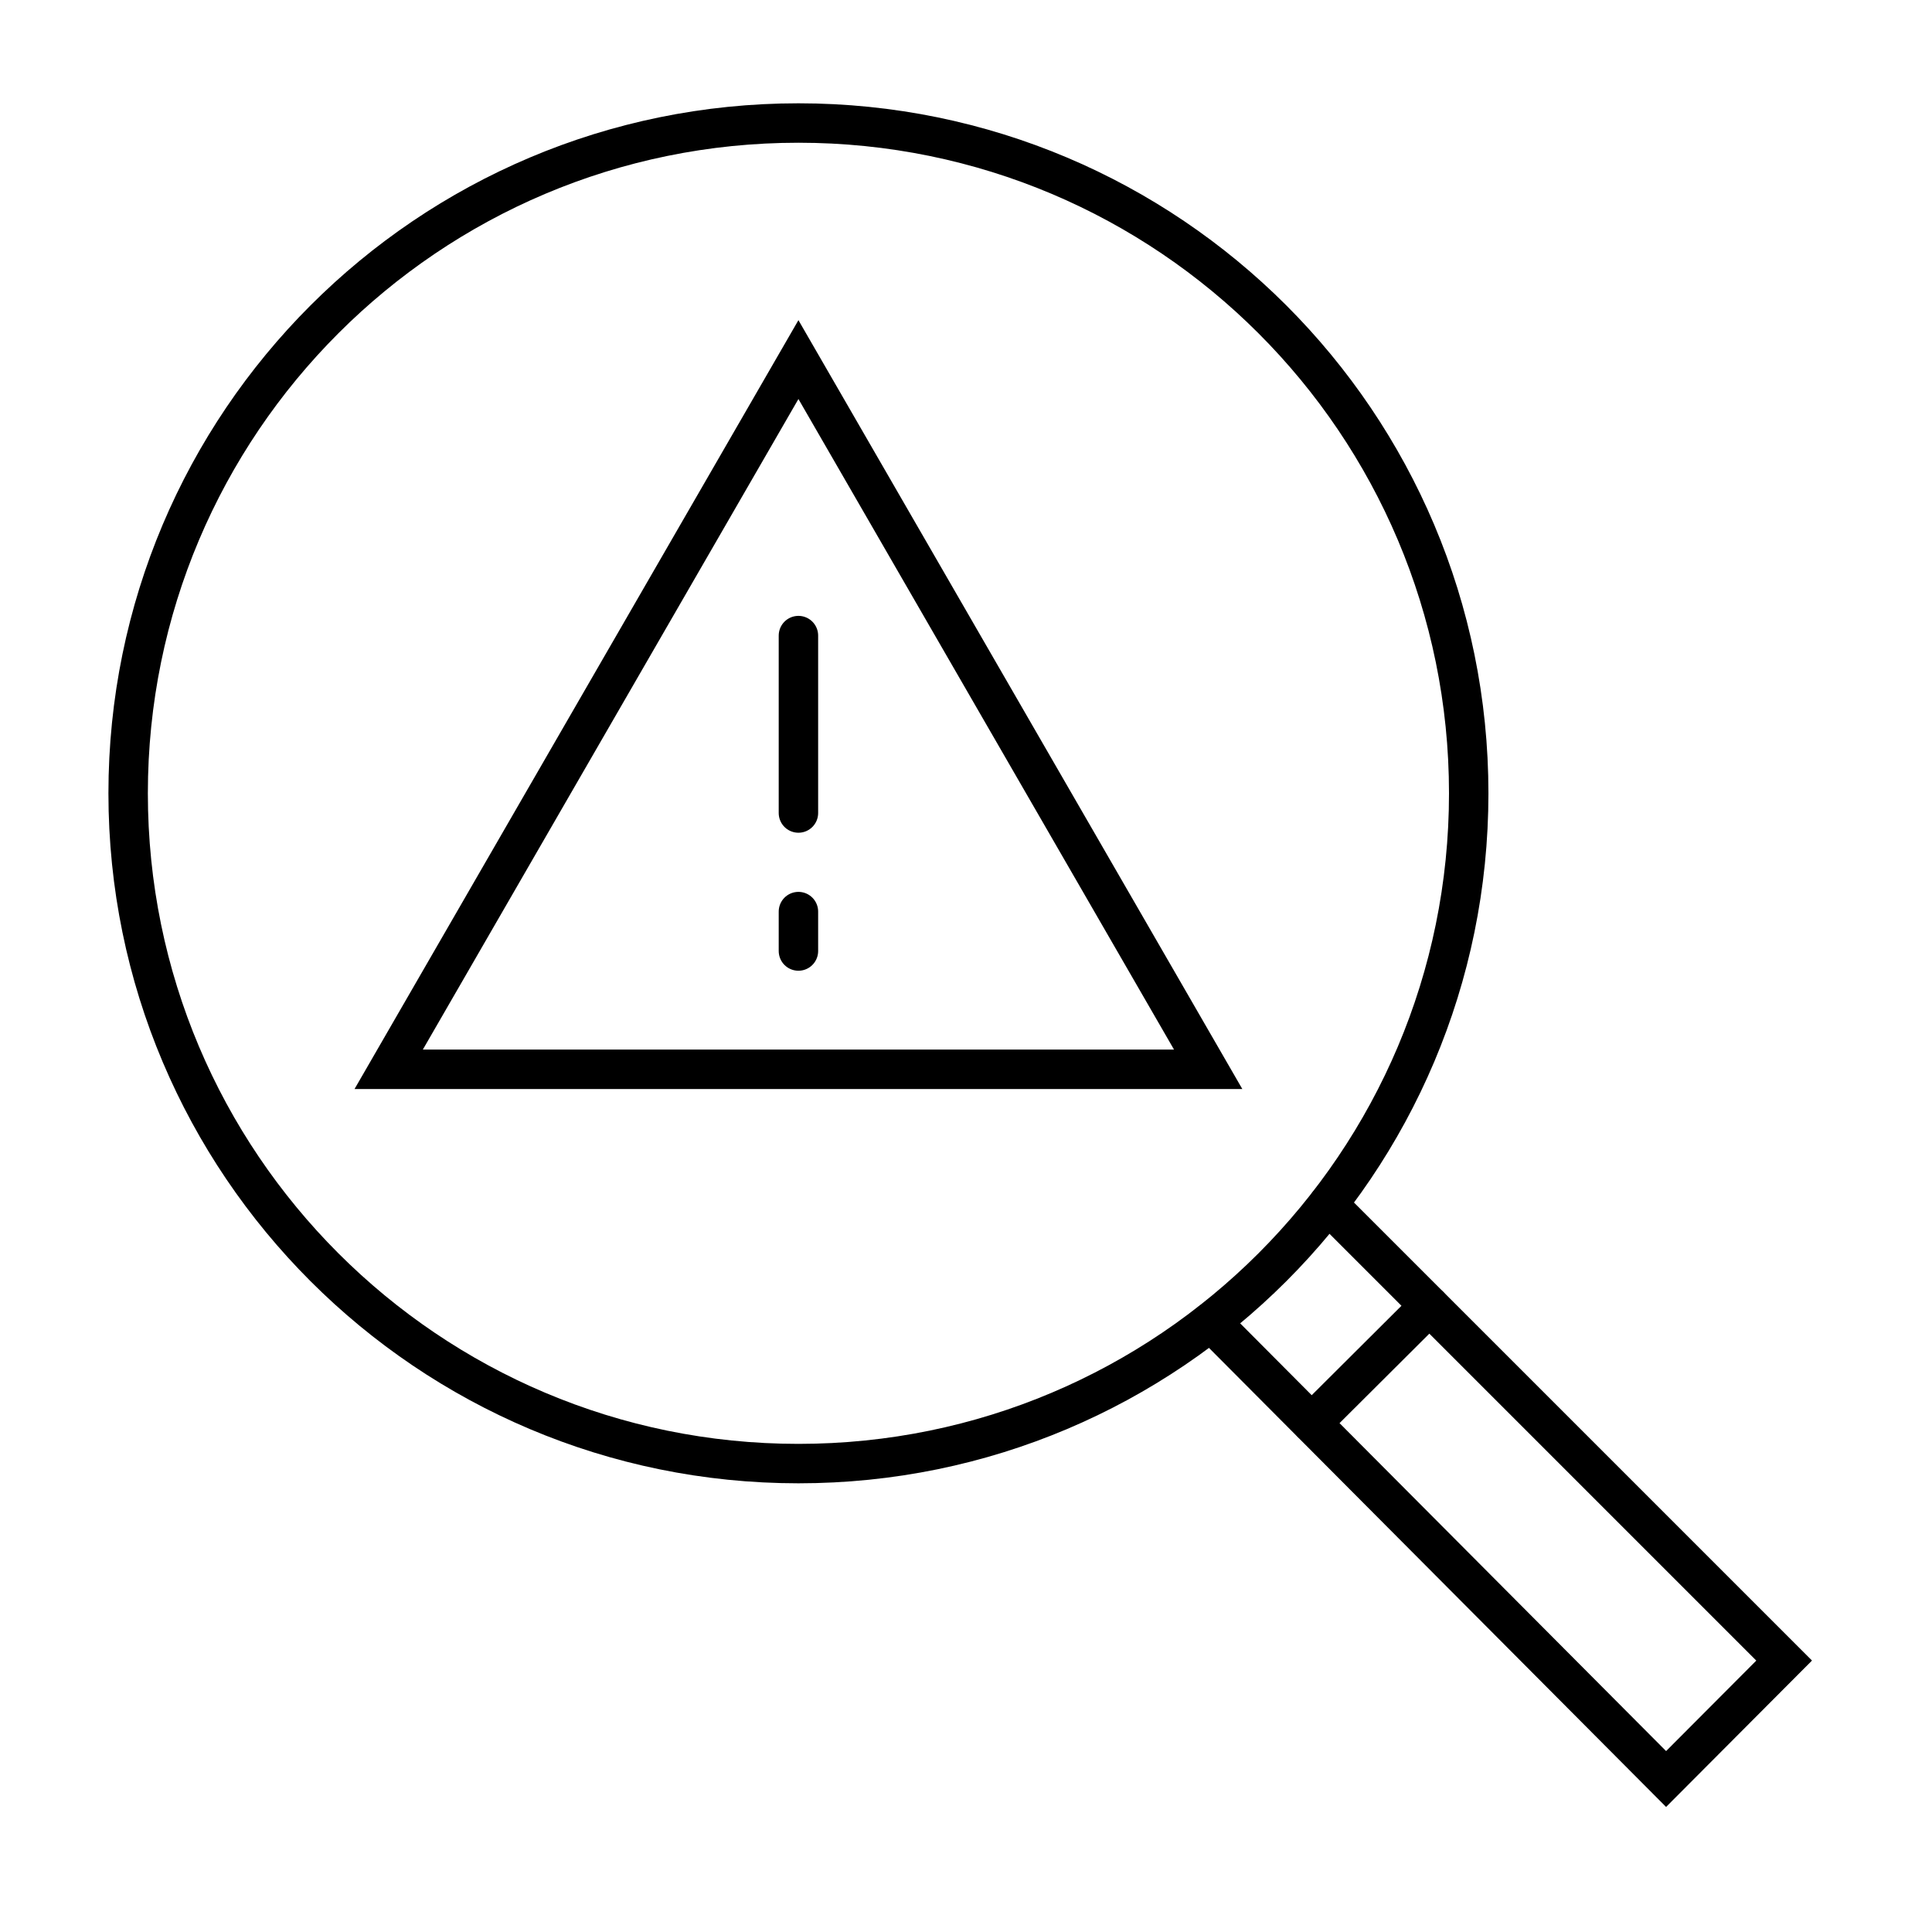
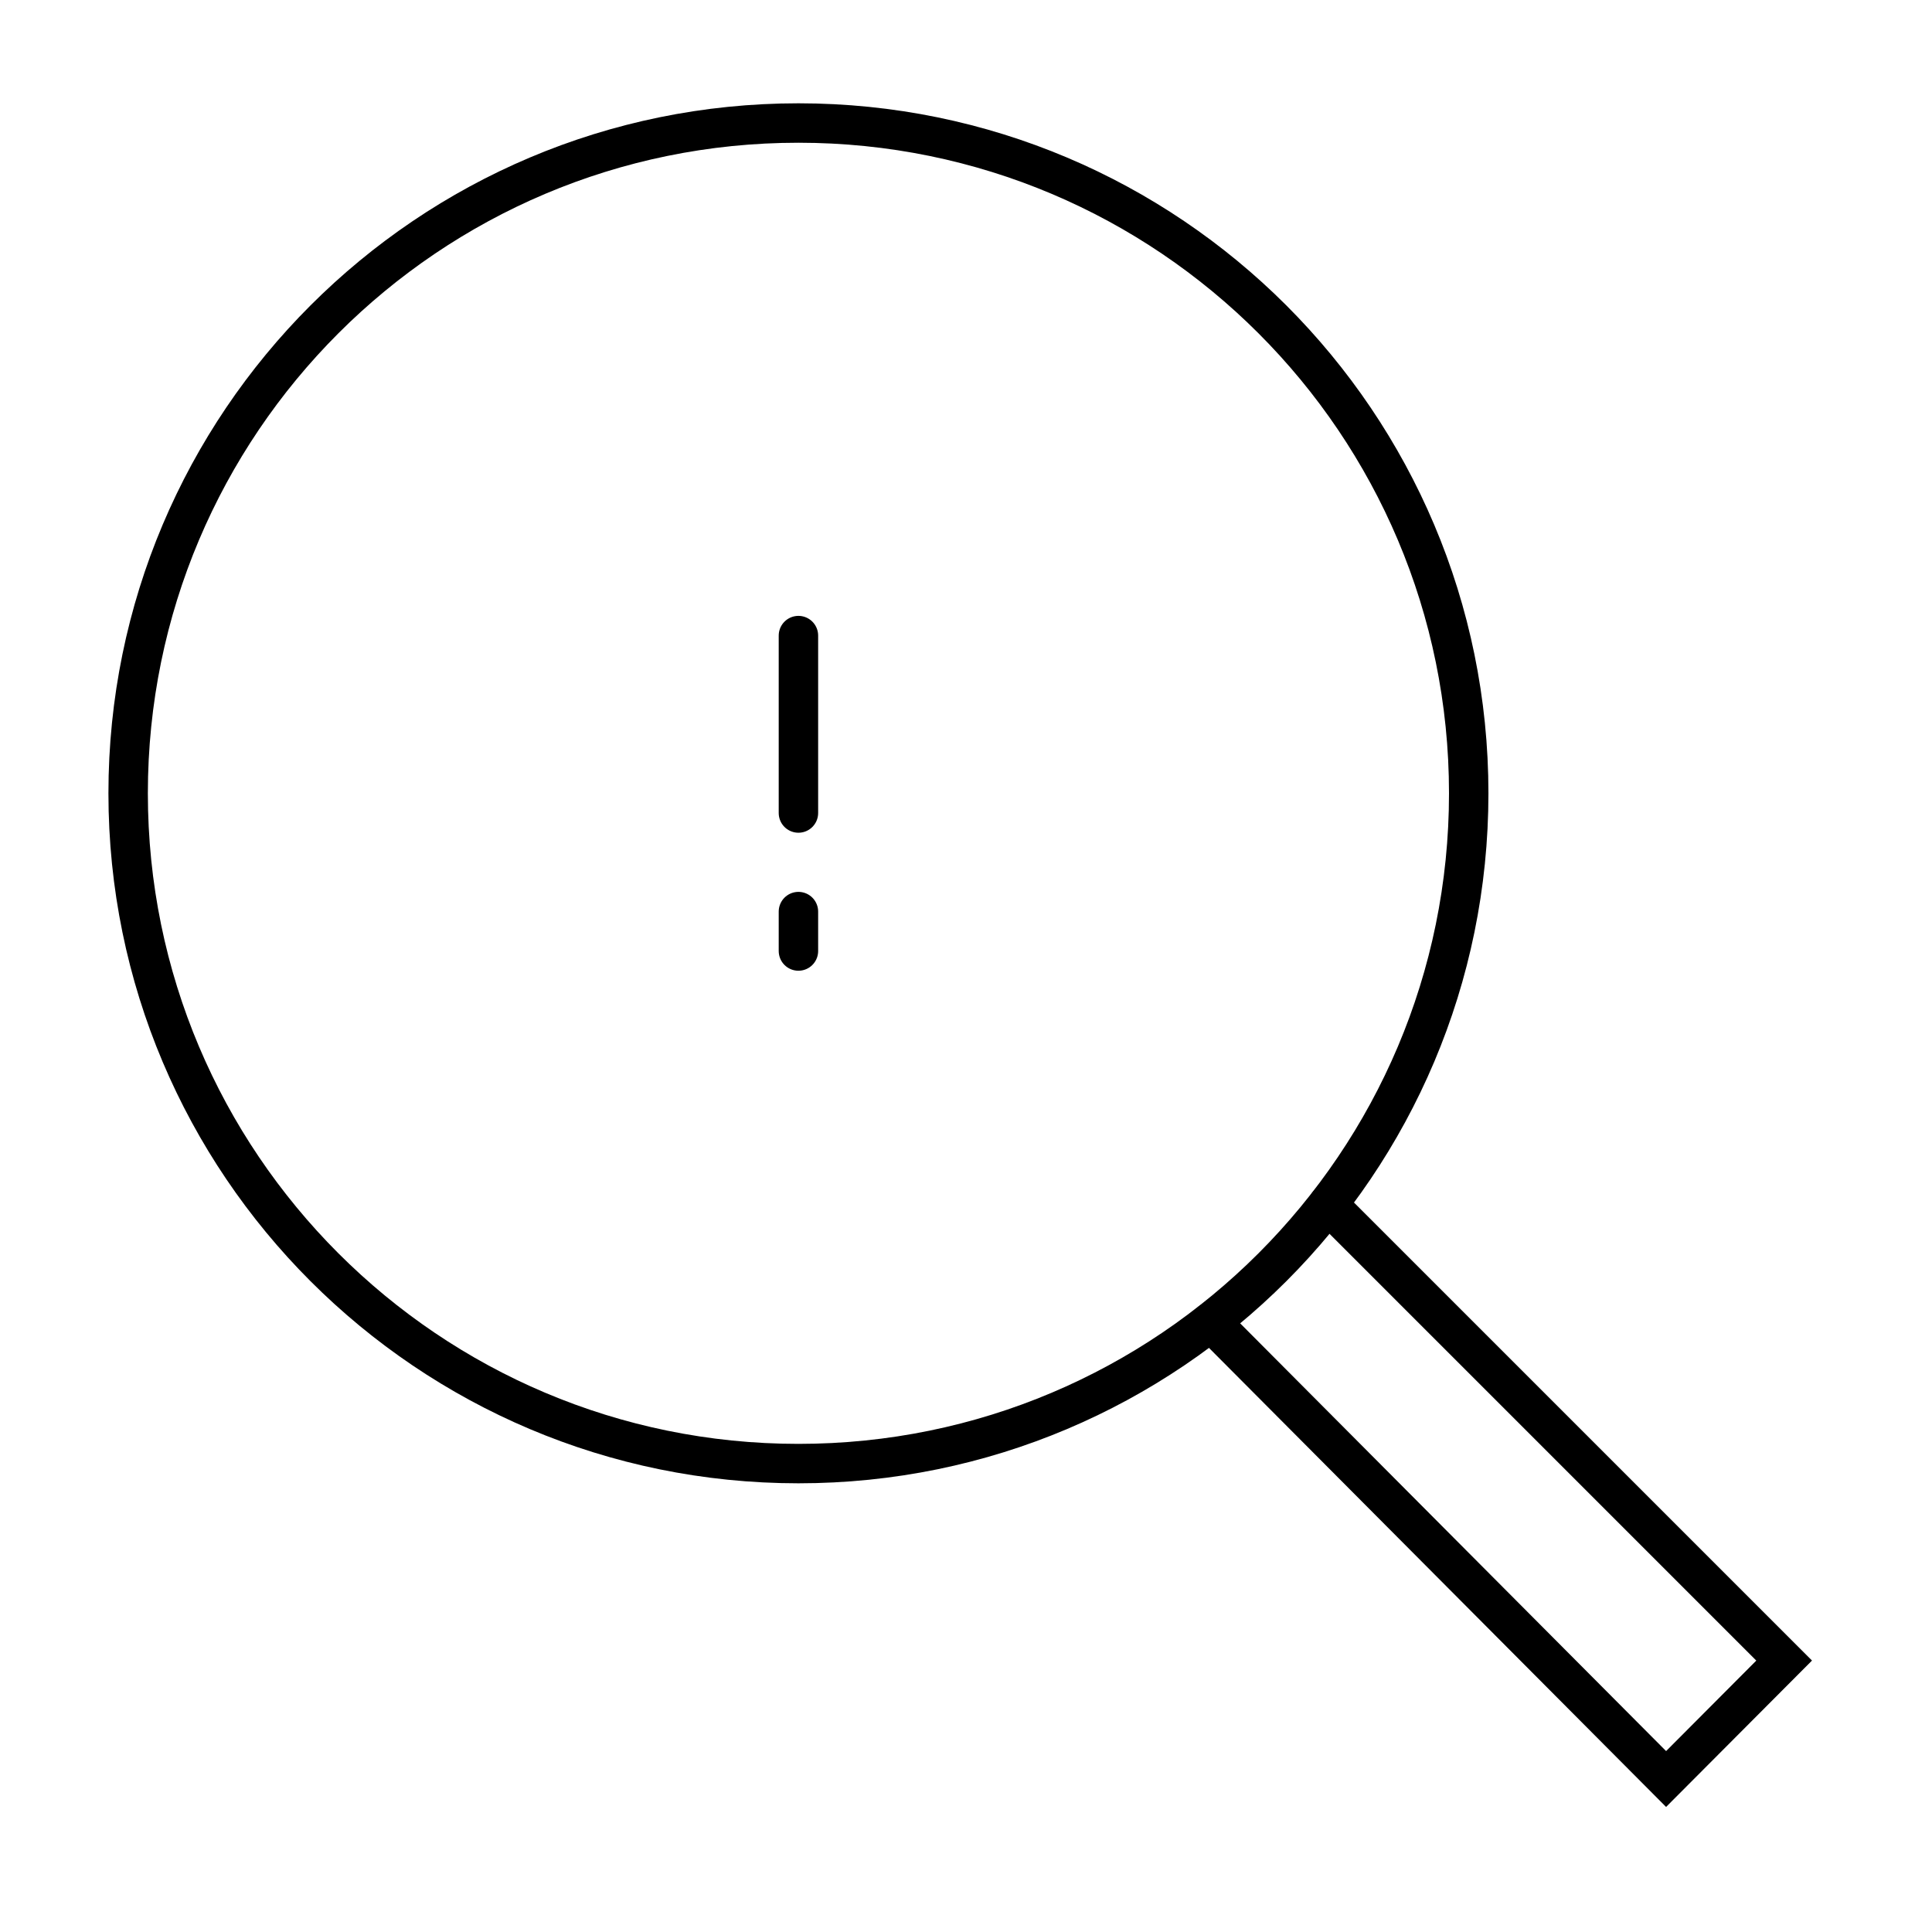
<svg xmlns="http://www.w3.org/2000/svg" width="49" height="49" viewBox="0 0 49 49" fill="none">
  <path d="M20.25 37.12C29.639 37.12 37.25 29.509 37.25 20.12C37.25 10.731 29.639 3.12 20.25 3.12C10.861 3.12 3.25 10.731 3.25 20.12C3.25 29.509 10.861 37.12 20.25 37.12Z" stroke="black" stroke-miterlimit="10" stroke-linecap="round" />
  <path d="M30.711 33.526L42.256 45.12L45.25 42.116L33.682 30.548" stroke="black" stroke-miterlimit="10" stroke-linecap="round" />
-   <path d="M36.25 33.12L33.27 36.089" stroke="black" stroke-miterlimit="10" stroke-linecap="round" />
-   <path d="M20.25 9.12L30.642 27.12H9.858L20.25 9.12Z" stroke="black" />
  <path d="M20.25 23.12V24.12" stroke="black" stroke-linecap="round" />
  <path d="M20.25 20.62V16.12" stroke="black" stroke-linecap="round" />
</svg>